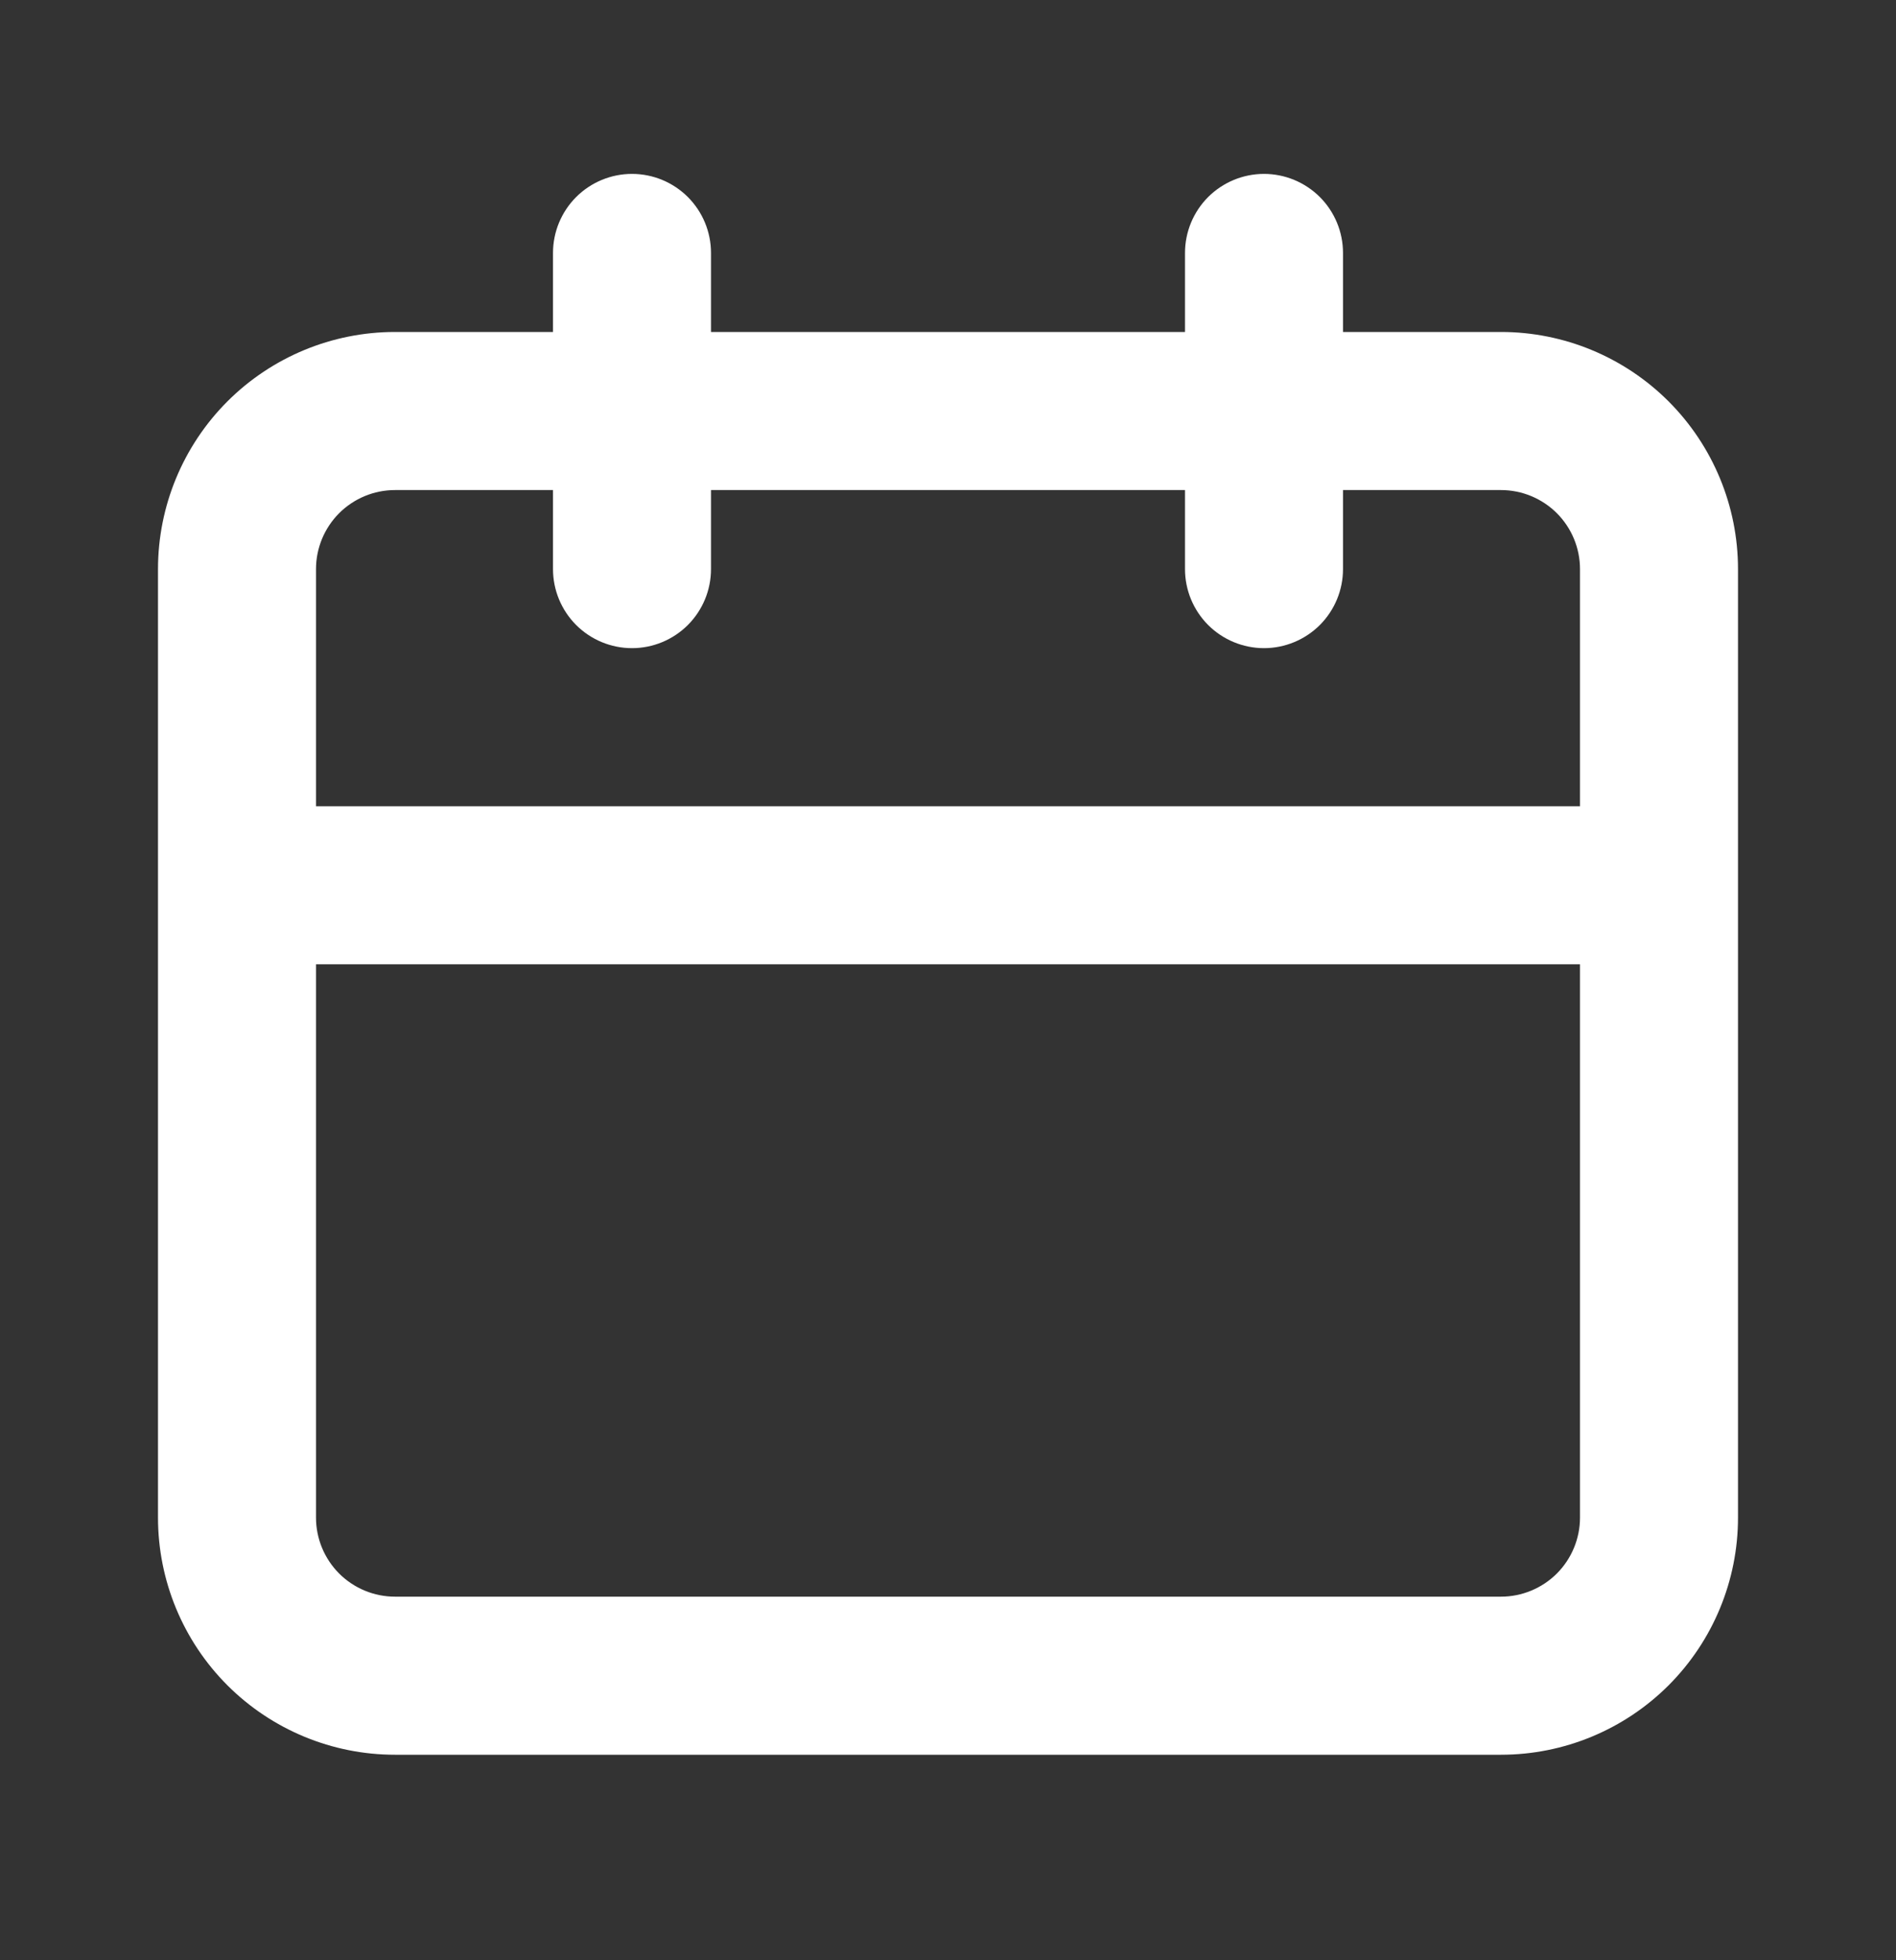
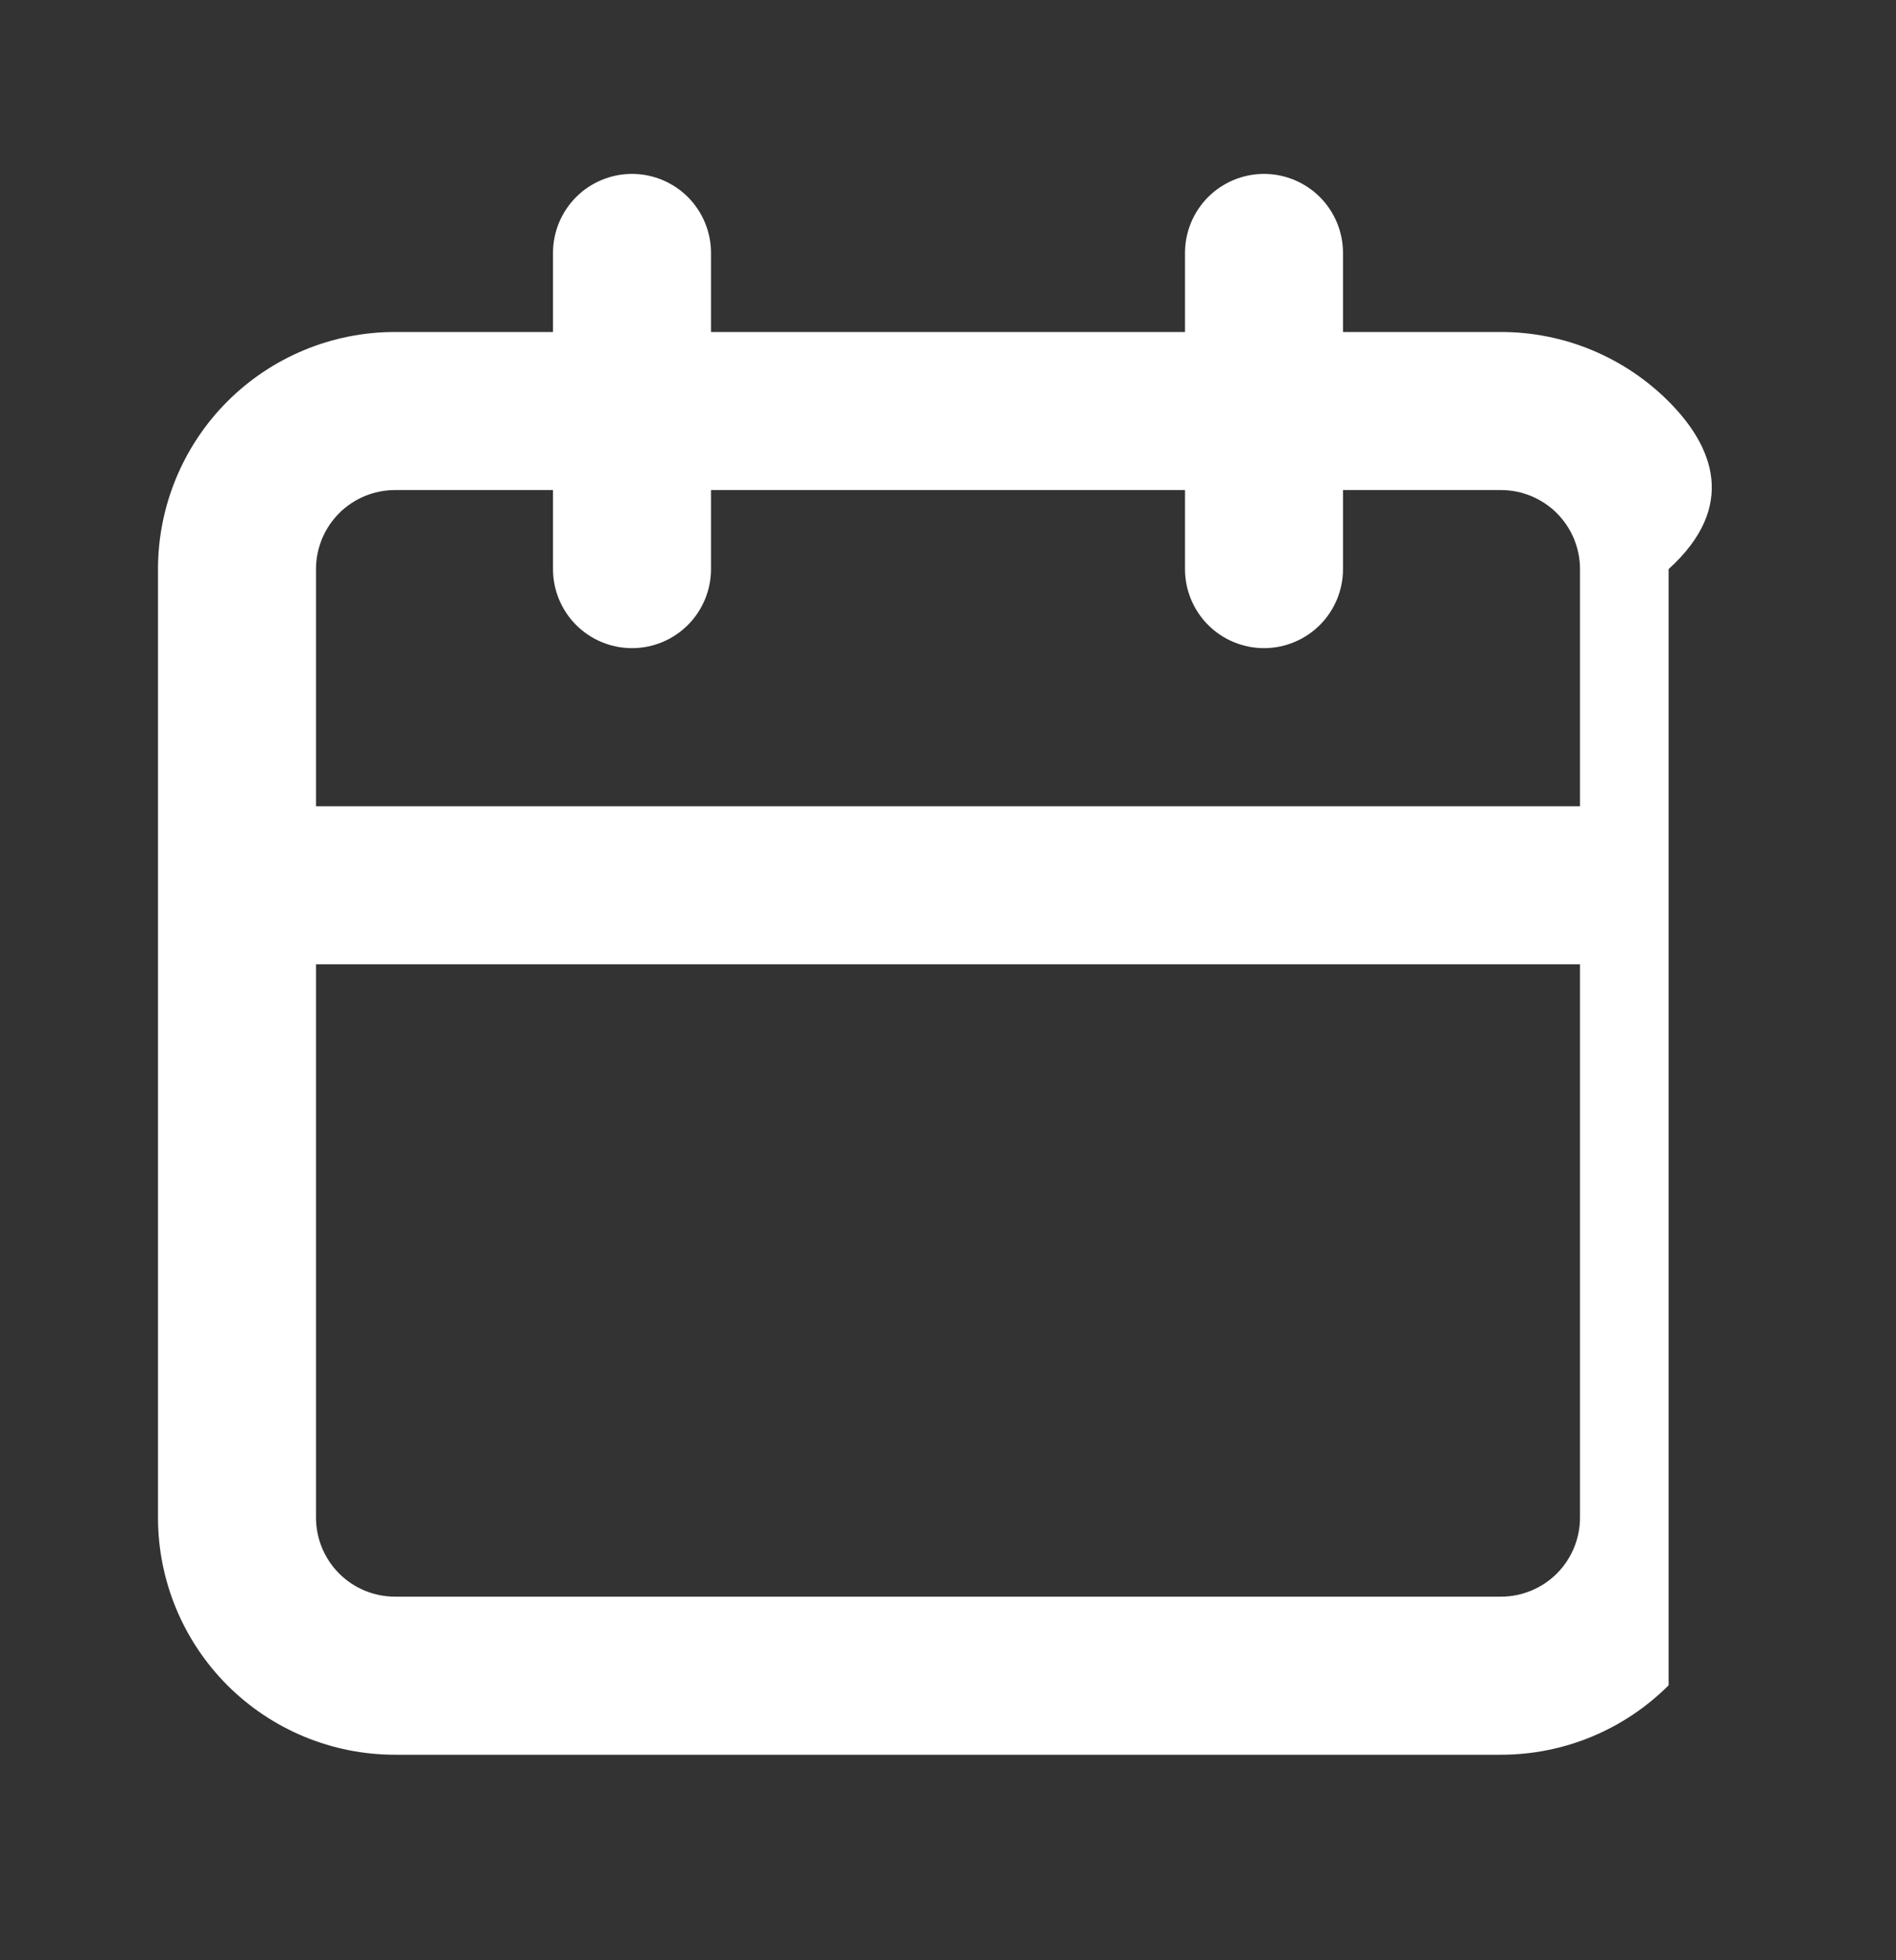
<svg xmlns="http://www.w3.org/2000/svg" width="30" height="31" viewBox="0 0 30 31" fill="none">
  <rect x="0" y="0" width="30" height="31" fill="#333333" stroke="none" />
-   <path d="M23.75 5.25H21.25V4C21.25 3.668 21.118 3.351 20.884 3.116C20.649 2.882 20.331 2.75 20 2.75C19.669 2.75 19.351 2.882 19.116 3.116C18.882 3.351 18.75 3.668 18.75 4V5.25H11.25V4C11.25 3.668 11.118 3.351 10.884 3.116C10.649 2.882 10.332 2.75 10 2.75C9.668 2.75 9.351 2.882 9.116 3.116C8.882 3.351 8.75 3.668 8.75 4V5.25H6.25C5.255 5.25 4.302 5.645 3.598 6.348C2.895 7.052 2.5 8.005 2.5 9V24C2.5 24.995 2.895 25.948 3.598 26.652C4.302 27.355 5.255 27.75 6.25 27.75H23.75C24.745 27.75 25.698 27.355 26.402 26.652C27.105 25.948 27.5 24.995 27.5 24V9C27.5 8.005 27.105 7.052 26.402 6.348C25.698 5.645 24.745 5.25 23.75 5.25ZM25 24C25 24.331 24.868 24.649 24.634 24.884C24.399 25.118 24.081 25.25 23.75 25.25H6.25C5.918 25.25 5.601 25.118 5.366 24.884C5.132 24.649 5 24.331 5 24V15.25H25V24ZM25 12.75H5V9C5 8.668 5.132 8.351 5.366 8.116C5.601 7.882 5.918 7.75 6.25 7.75H8.75V9C8.75 9.332 8.882 9.649 9.116 9.884C9.351 10.118 9.668 10.25 10 10.25C10.332 10.25 10.649 10.118 10.884 9.884C11.118 9.649 11.25 9.332 11.25 9V7.75H18.75V9C18.75 9.332 18.882 9.649 19.116 9.884C19.351 10.118 19.669 10.25 20 10.25C20.331 10.25 20.649 10.118 20.884 9.884C21.118 9.649 21.25 9.332 21.25 9V7.75H23.75C24.081 7.75 24.399 7.882 24.634 8.116C24.868 8.351 25 8.668 25 9V12.75Z" fill="white" />
+   <path d="M23.75 5.25H21.25V4C21.25 3.668 21.118 3.351 20.884 3.116C20.649 2.882 20.331 2.75 20 2.75C19.669 2.75 19.351 2.882 19.116 3.116C18.882 3.351 18.75 3.668 18.75 4V5.25H11.25V4C11.25 3.668 11.118 3.351 10.884 3.116C10.649 2.882 10.332 2.75 10 2.75C9.668 2.75 9.351 2.882 9.116 3.116C8.882 3.351 8.75 3.668 8.75 4V5.25H6.25C5.255 5.25 4.302 5.645 3.598 6.348C2.895 7.052 2.5 8.005 2.5 9V24C2.5 24.995 2.895 25.948 3.598 26.652C4.302 27.355 5.255 27.75 6.25 27.75H23.75C24.745 27.75 25.698 27.355 26.402 26.652V9C27.5 8.005 27.105 7.052 26.402 6.348C25.698 5.645 24.745 5.25 23.75 5.25ZM25 24C25 24.331 24.868 24.649 24.634 24.884C24.399 25.118 24.081 25.25 23.75 25.25H6.25C5.918 25.25 5.601 25.118 5.366 24.884C5.132 24.649 5 24.331 5 24V15.25H25V24ZM25 12.75H5V9C5 8.668 5.132 8.351 5.366 8.116C5.601 7.882 5.918 7.75 6.25 7.75H8.75V9C8.75 9.332 8.882 9.649 9.116 9.884C9.351 10.118 9.668 10.25 10 10.25C10.332 10.25 10.649 10.118 10.884 9.884C11.118 9.649 11.25 9.332 11.25 9V7.75H18.75V9C18.75 9.332 18.882 9.649 19.116 9.884C19.351 10.118 19.669 10.25 20 10.25C20.331 10.25 20.649 10.118 20.884 9.884C21.118 9.649 21.25 9.332 21.25 9V7.75H23.75C24.081 7.75 24.399 7.882 24.634 8.116C24.868 8.351 25 8.668 25 9V12.75Z" fill="white" />
</svg>